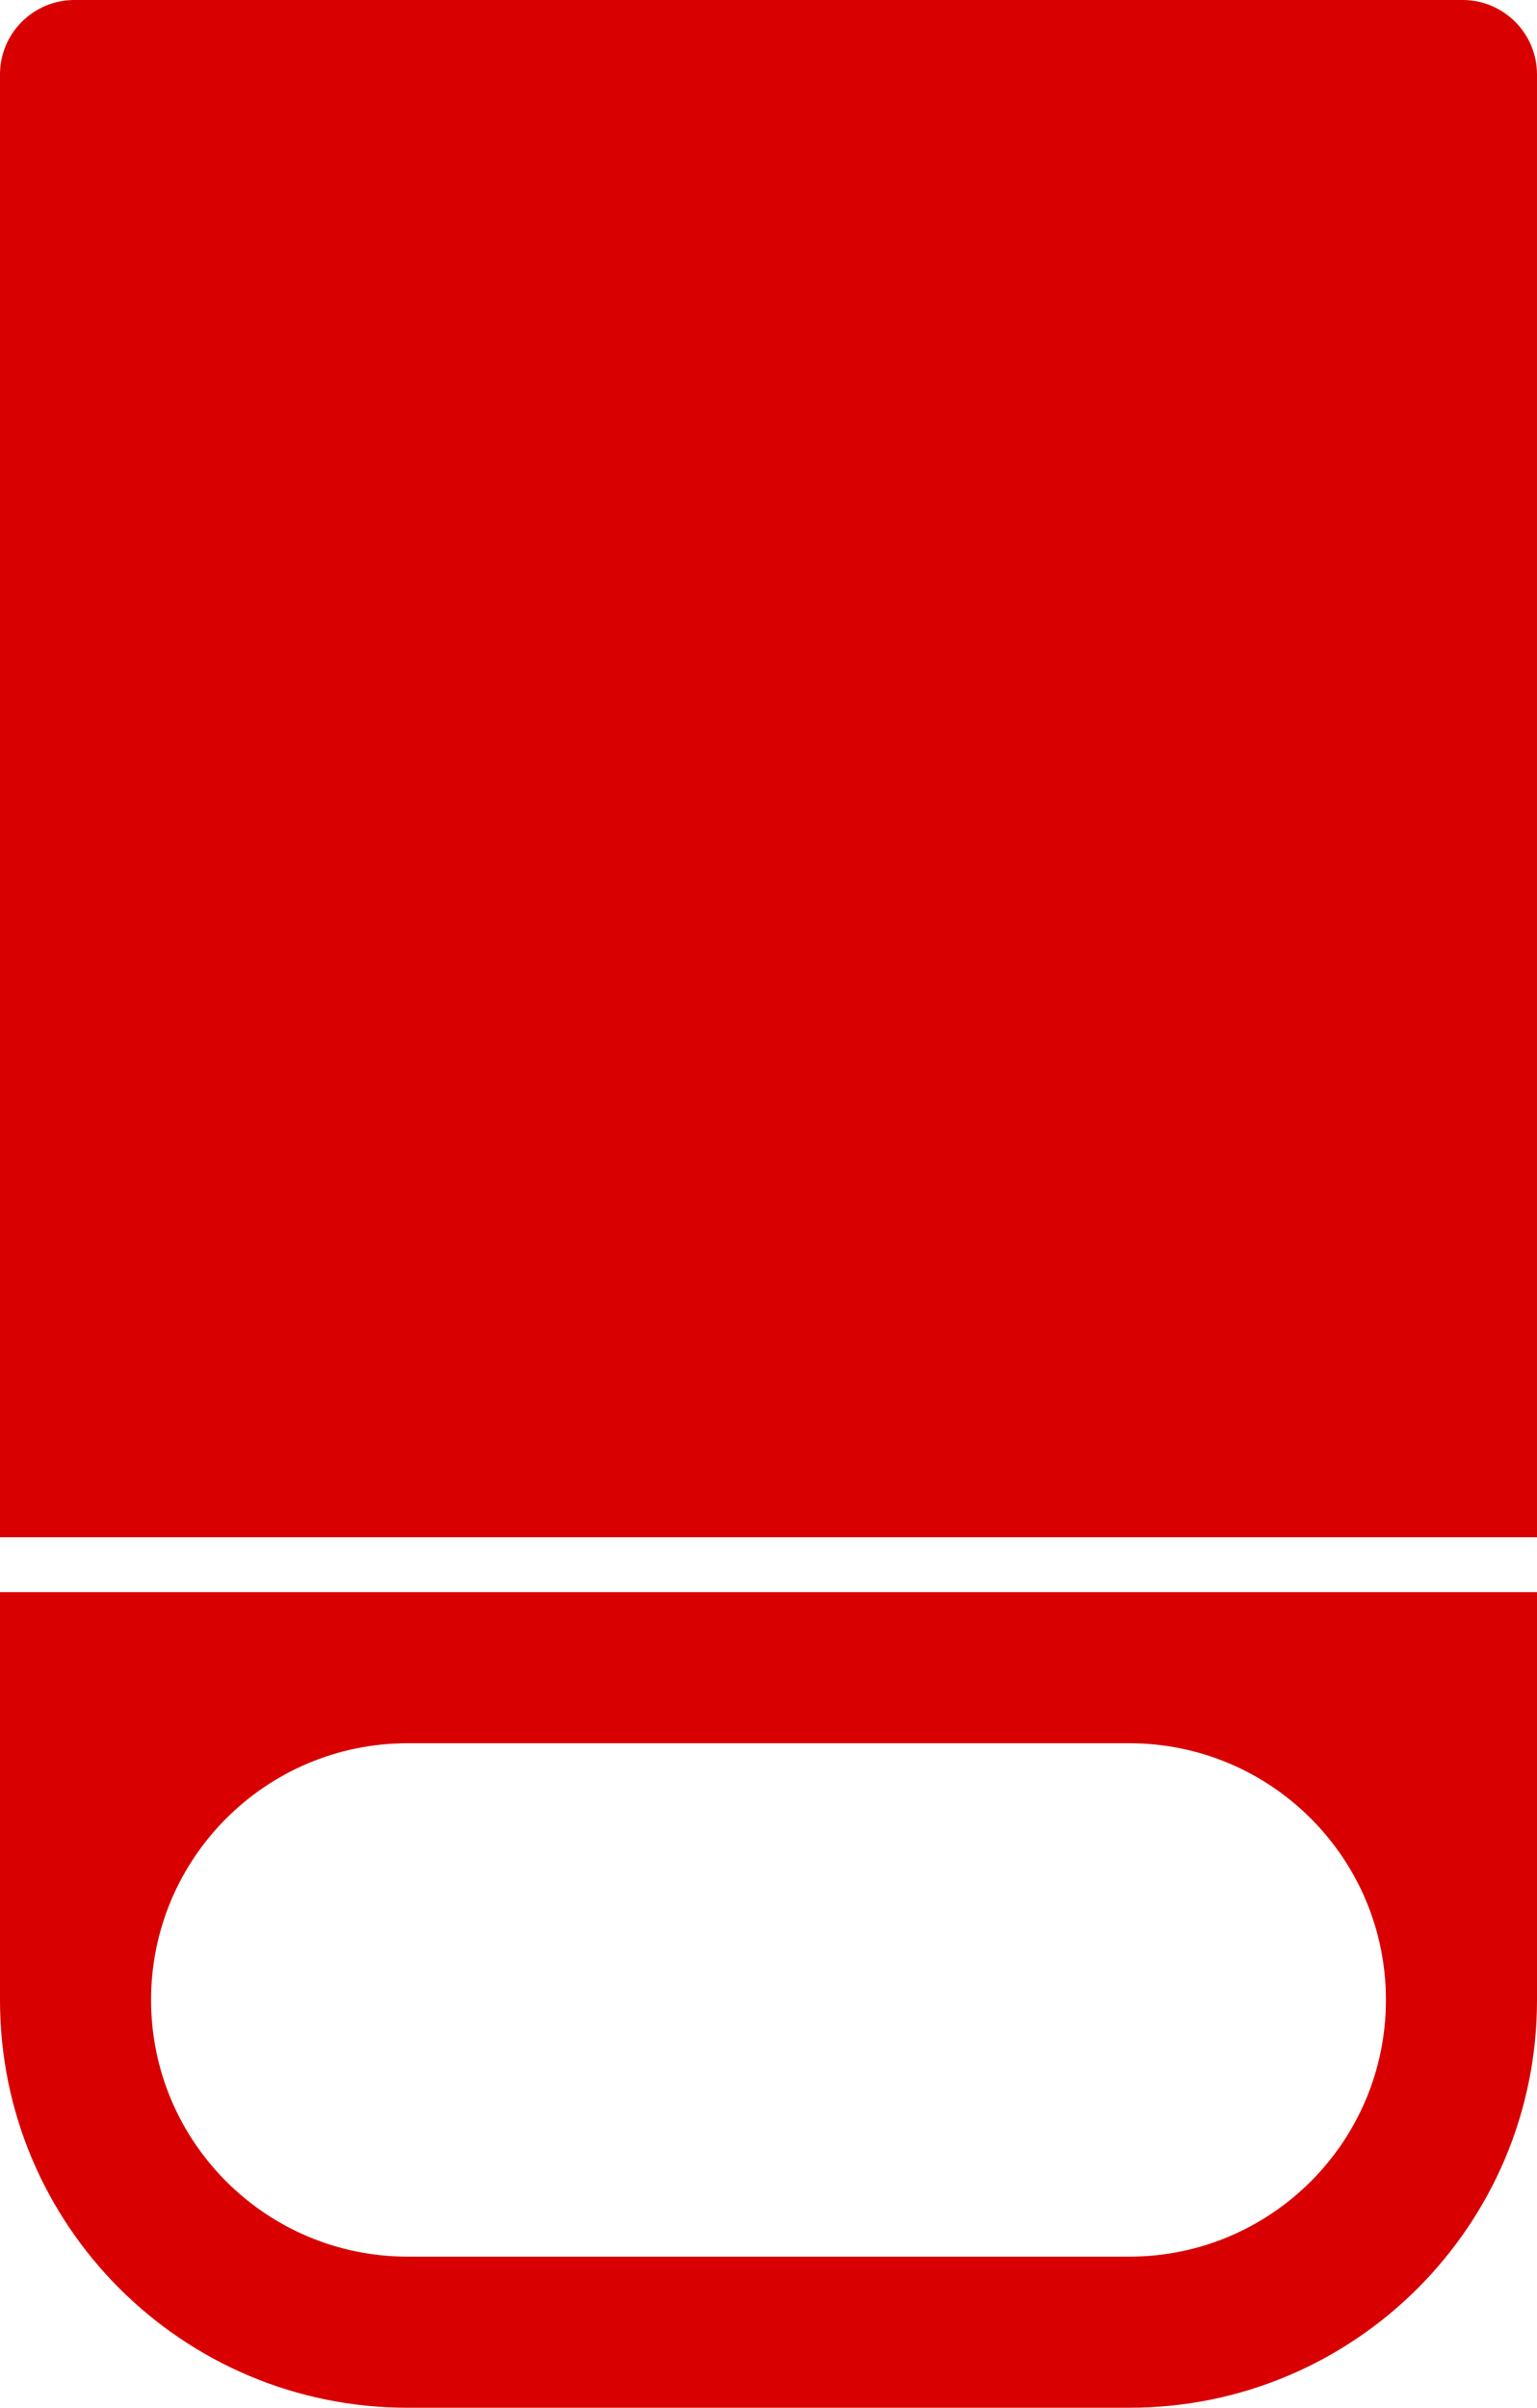
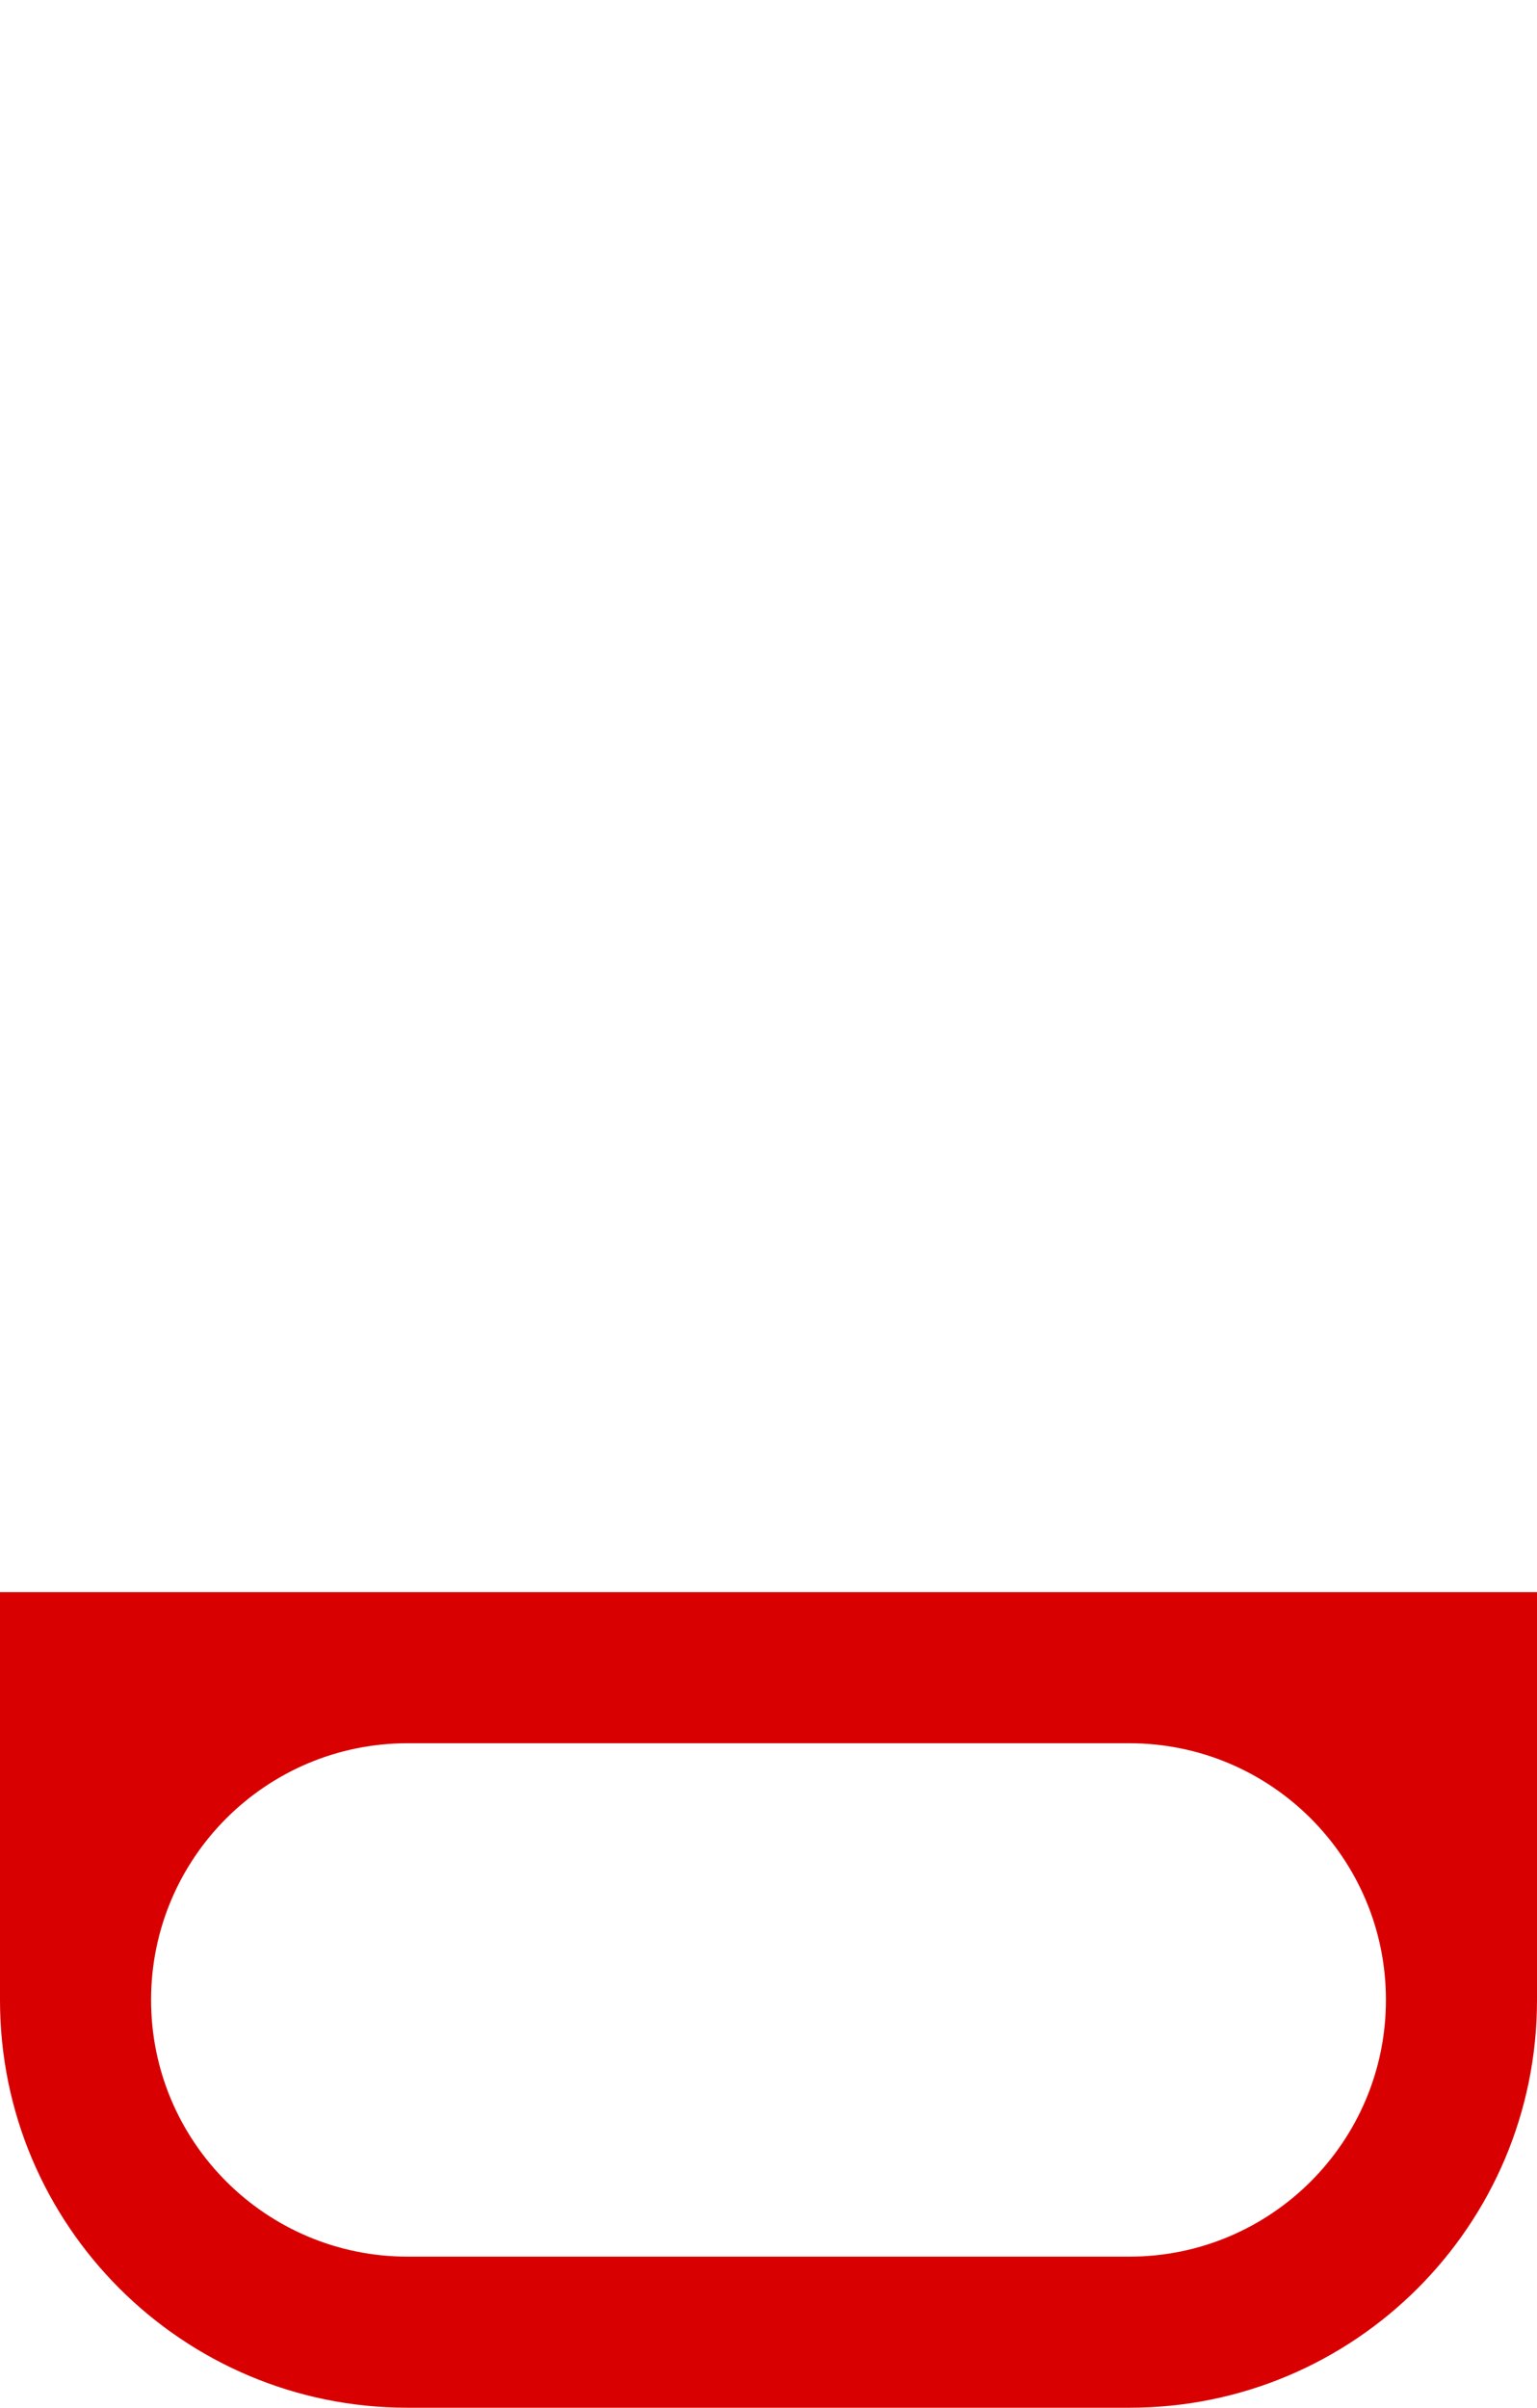
<svg xmlns="http://www.w3.org/2000/svg" id="Ebene_1" data-name="Ebene 1" viewBox="0 0 1730.46 2710.3">
  <defs>
    <style>
      .cls-1 {
        fill: #d80000;
        stroke-width: 0px;
      }
    </style>
  </defs>
-   <path class="cls-1" d="m83.78,0h1562.89c46.24,0,83.78,37.54,83.78,83.78v1646.68H0V83.78C0,37.54,37.54,0,83.78,0Z" />
  <path class="cls-1" d="m0,1792.23v459.28c0,253.38,205.41,458.79,458.79,458.79h812.88c253.38,0,458.79-205.41,458.79-458.79v-459.28H0Zm1271.42,747.99H459.04c-159.59,0-288.96-129.37-288.96-288.96h0c0-159.59,129.37-288.96,288.96-288.96h812.38c159.59,0,288.96,129.37,288.96,288.96h0c0,159.59-129.37,288.96-288.96,288.96Z" />
</svg>